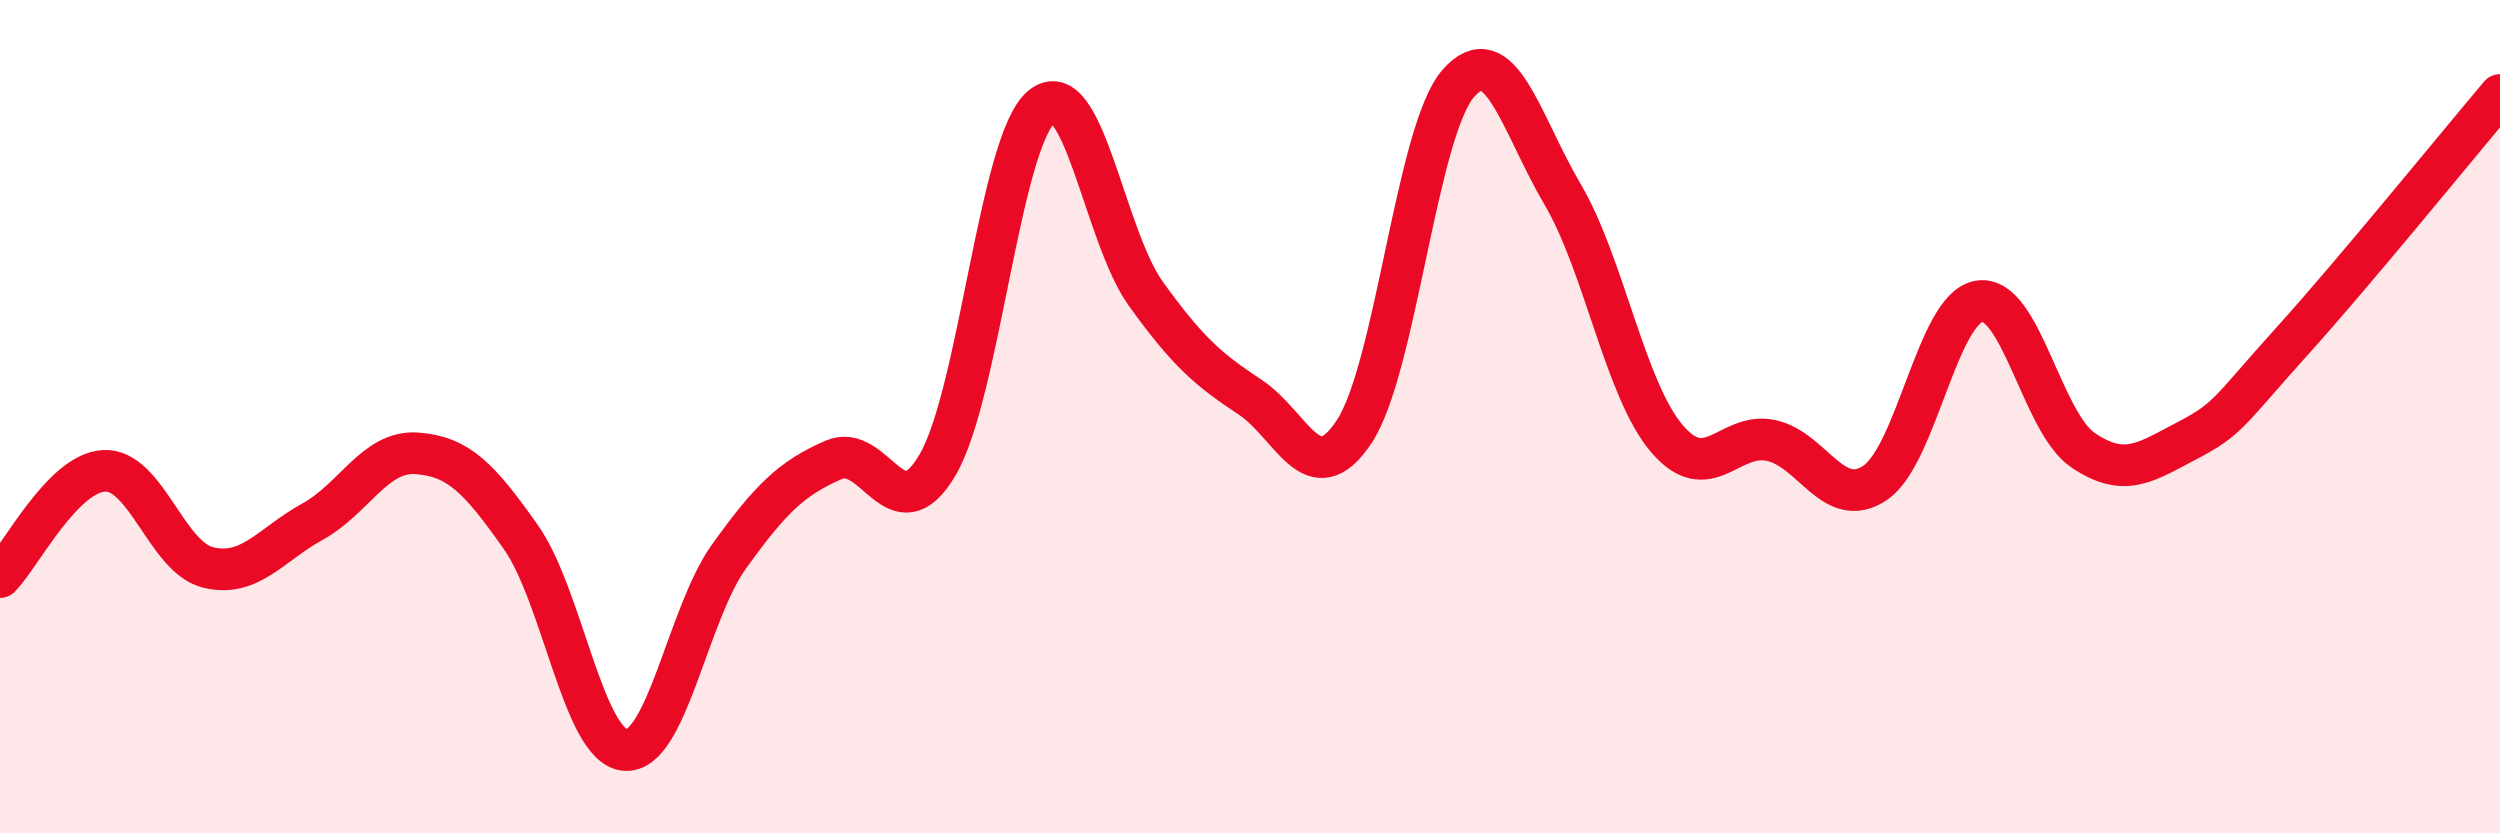
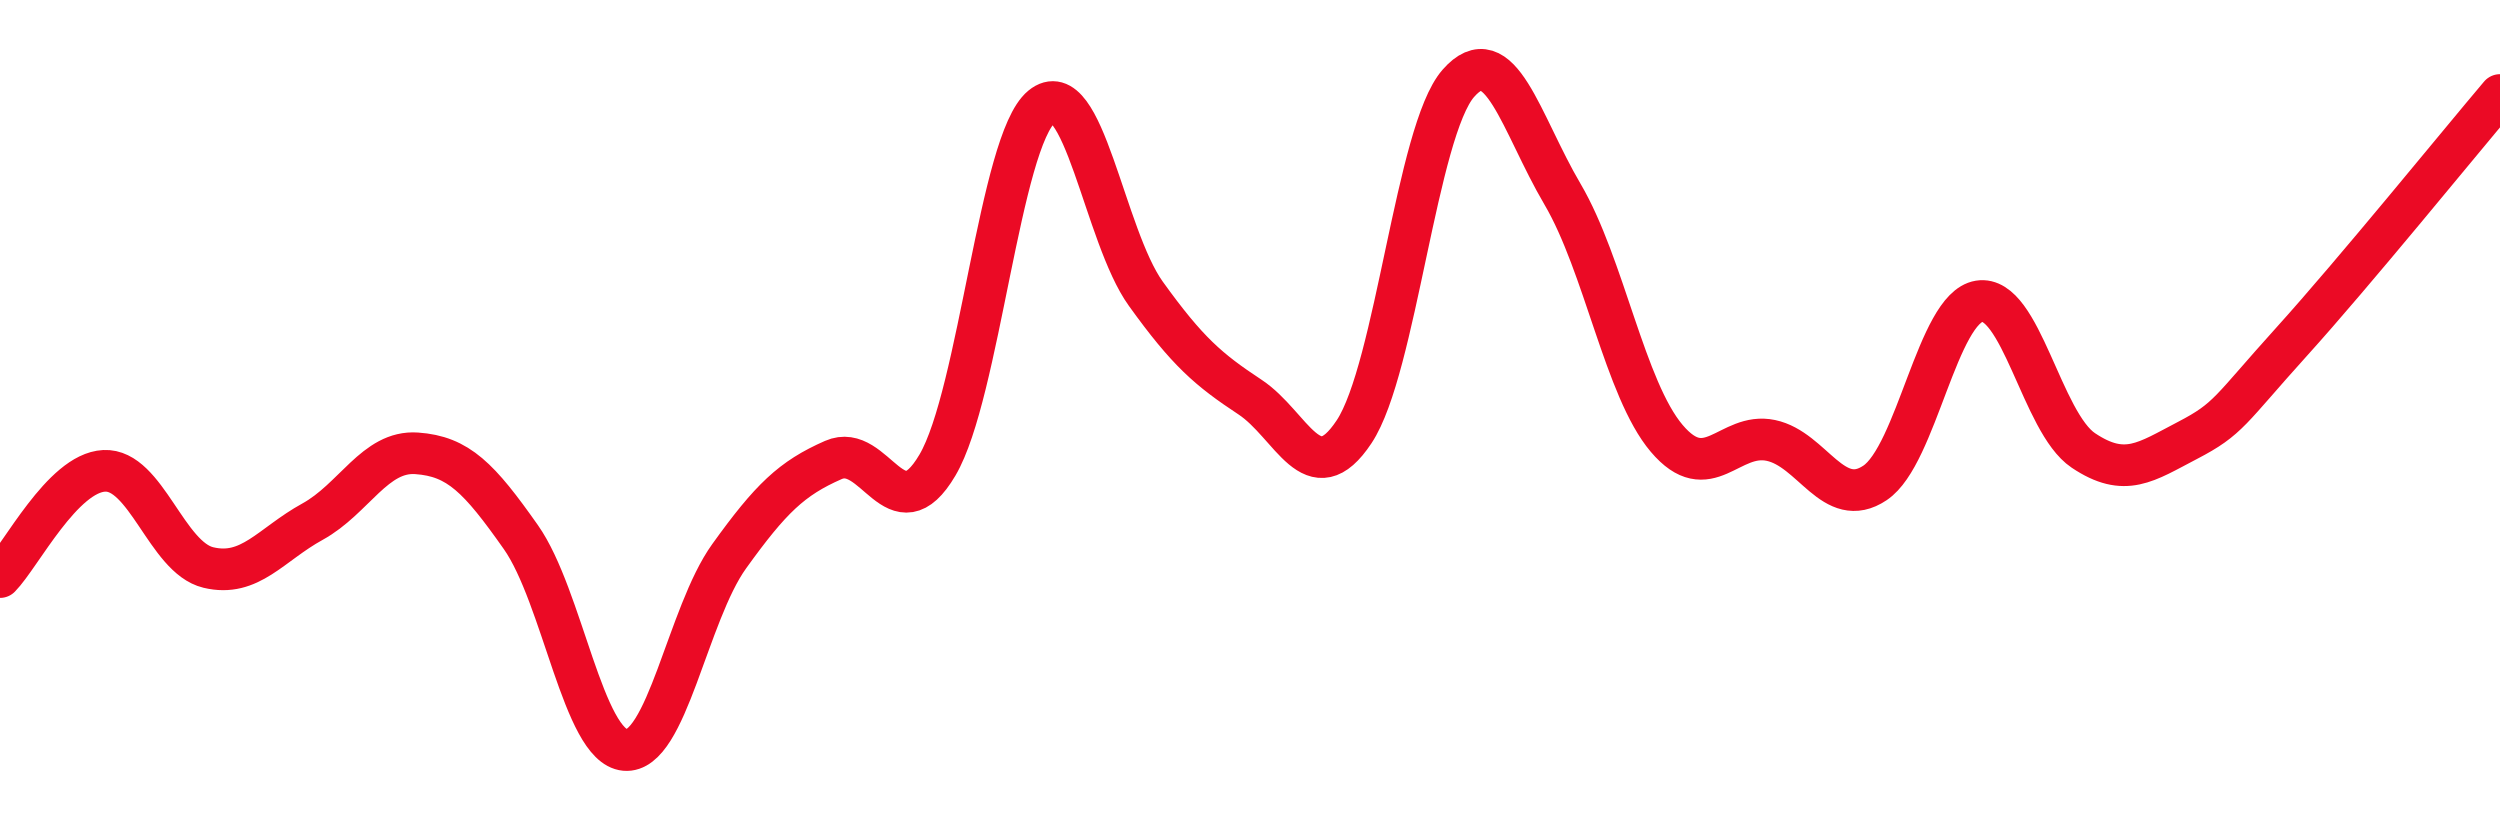
<svg xmlns="http://www.w3.org/2000/svg" width="60" height="20" viewBox="0 0 60 20">
-   <path d="M 0,13.85 C 0.5,13.34 1.5,11.35 2.5,11.3 C 3.5,11.25 4,13.38 5,13.62 C 6,13.86 6.5,13.07 7.5,12.52 C 8.5,11.97 9,10.81 10,10.88 C 11,10.95 11.5,11.47 12.5,12.89 C 13.5,14.31 14,17.91 15,18 C 16,18.09 16.5,14.74 17.5,13.35 C 18.5,11.96 19,11.48 20,11.04 C 21,10.6 21.5,12.86 22.5,11.16 C 23.5,9.46 24,3.38 25,2.56 C 26,1.74 26.5,5.66 27.5,7.05 C 28.5,8.44 29,8.87 30,9.53 C 31,10.19 31.5,11.87 32.5,10.36 C 33.5,8.85 34,3.14 35,2 C 36,0.86 36.5,2.96 37.5,4.66 C 38.5,6.36 39,9.34 40,10.52 C 41,11.7 41.5,10.36 42.5,10.57 C 43.5,10.78 44,12.26 45,11.59 C 46,10.92 46.5,7.39 47.5,7.23 C 48.5,7.07 49,10.14 50,10.81 C 51,11.48 51.5,11.09 52.5,10.57 C 53.5,10.05 53.5,9.86 55,8.2 C 56.5,6.54 59,3.46 60,2.28L60 20L0 20Z" fill="#EB0A25" opacity="0.1" stroke-linecap="round" stroke-linejoin="round" />
  <path d="M 0,13.85 C 0.5,13.34 1.5,11.35 2.5,11.3 C 3.5,11.25 4,13.38 5,13.62 C 6,13.86 6.5,13.07 7.5,12.52 C 8.5,11.97 9,10.81 10,10.88 C 11,10.95 11.5,11.47 12.5,12.89 C 13.5,14.31 14,17.91 15,18 C 16,18.09 16.5,14.74 17.5,13.35 C 18.5,11.96 19,11.48 20,11.04 C 21,10.6 21.5,12.86 22.5,11.16 C 23.5,9.46 24,3.38 25,2.56 C 26,1.74 26.5,5.66 27.5,7.05 C 28.5,8.44 29,8.87 30,9.53 C 31,10.19 31.5,11.87 32.5,10.36 C 33.5,8.85 34,3.14 35,2 C 36,0.86 36.5,2.96 37.5,4.66 C 38.5,6.36 39,9.34 40,10.52 C 41,11.7 41.5,10.36 42.5,10.57 C 43.5,10.78 44,12.26 45,11.59 C 46,10.92 46.5,7.39 47.5,7.23 C 48.5,7.07 49,10.14 50,10.81 C 51,11.48 51.5,11.09 52.5,10.57 C 53.5,10.05 53.5,9.86 55,8.2 C 56.5,6.54 59,3.46 60,2.28" stroke="#EB0A25" stroke-width="1" fill="none" stroke-linecap="round" stroke-linejoin="round" />
</svg>